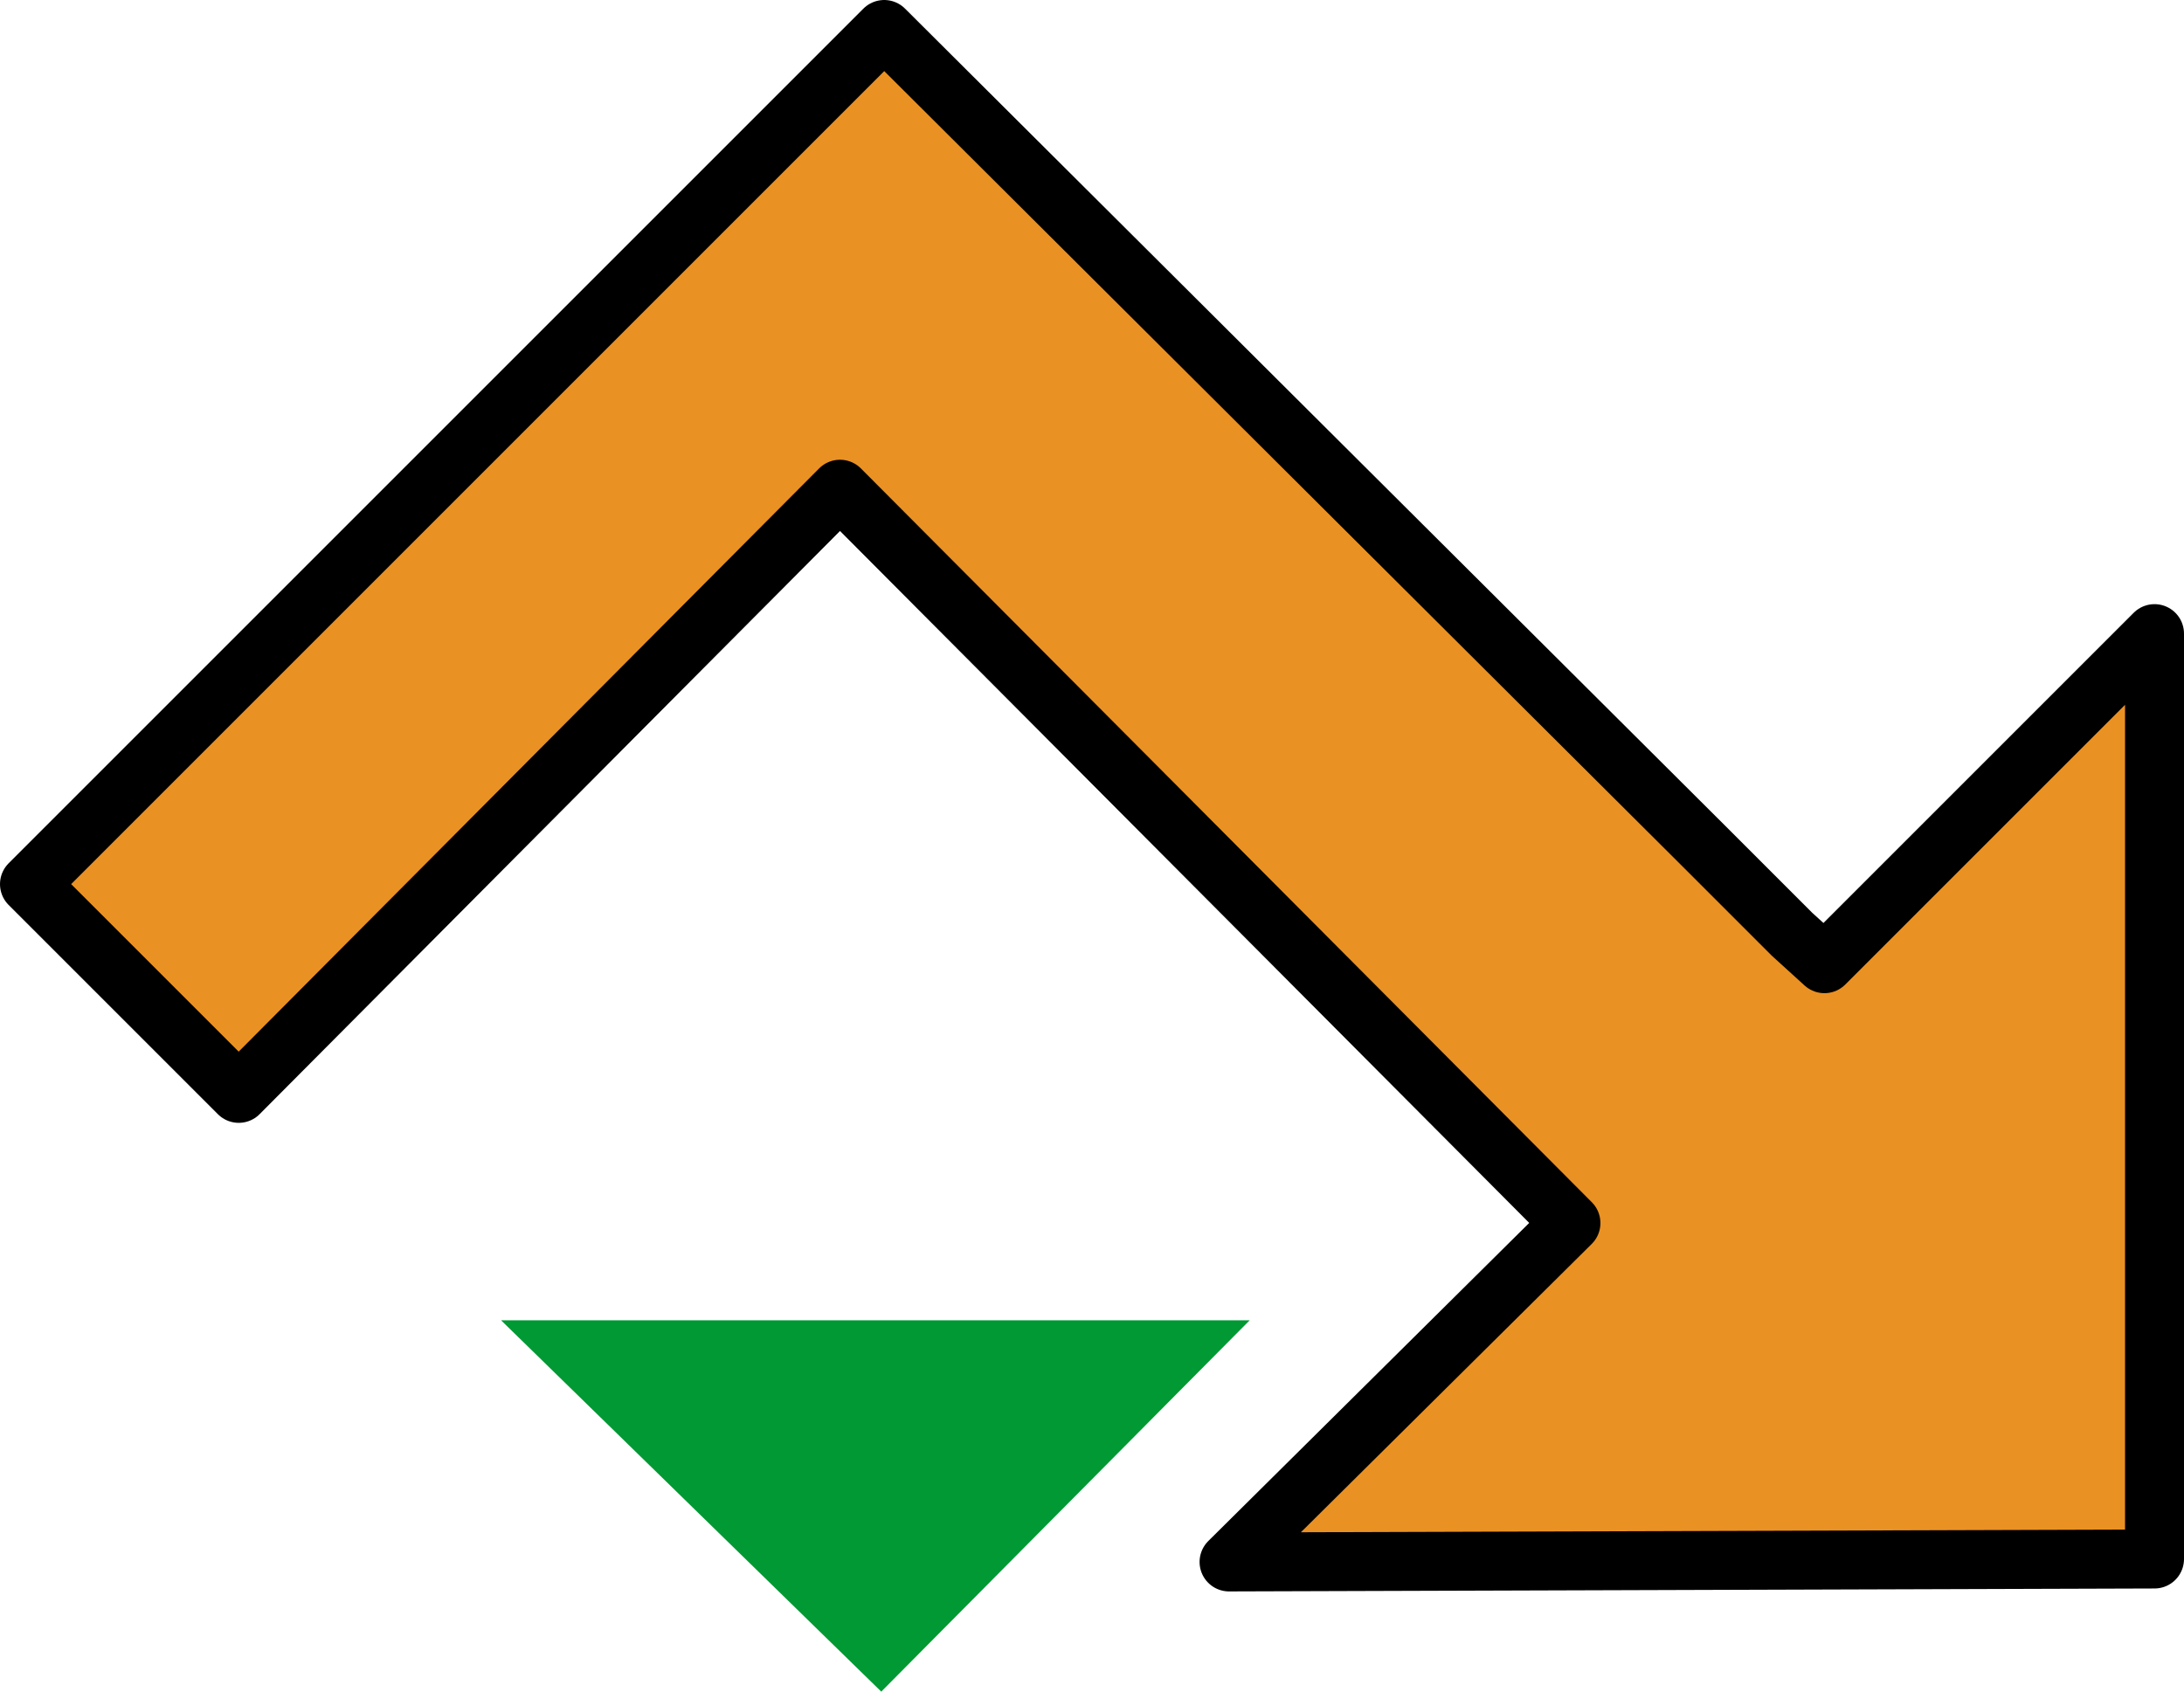
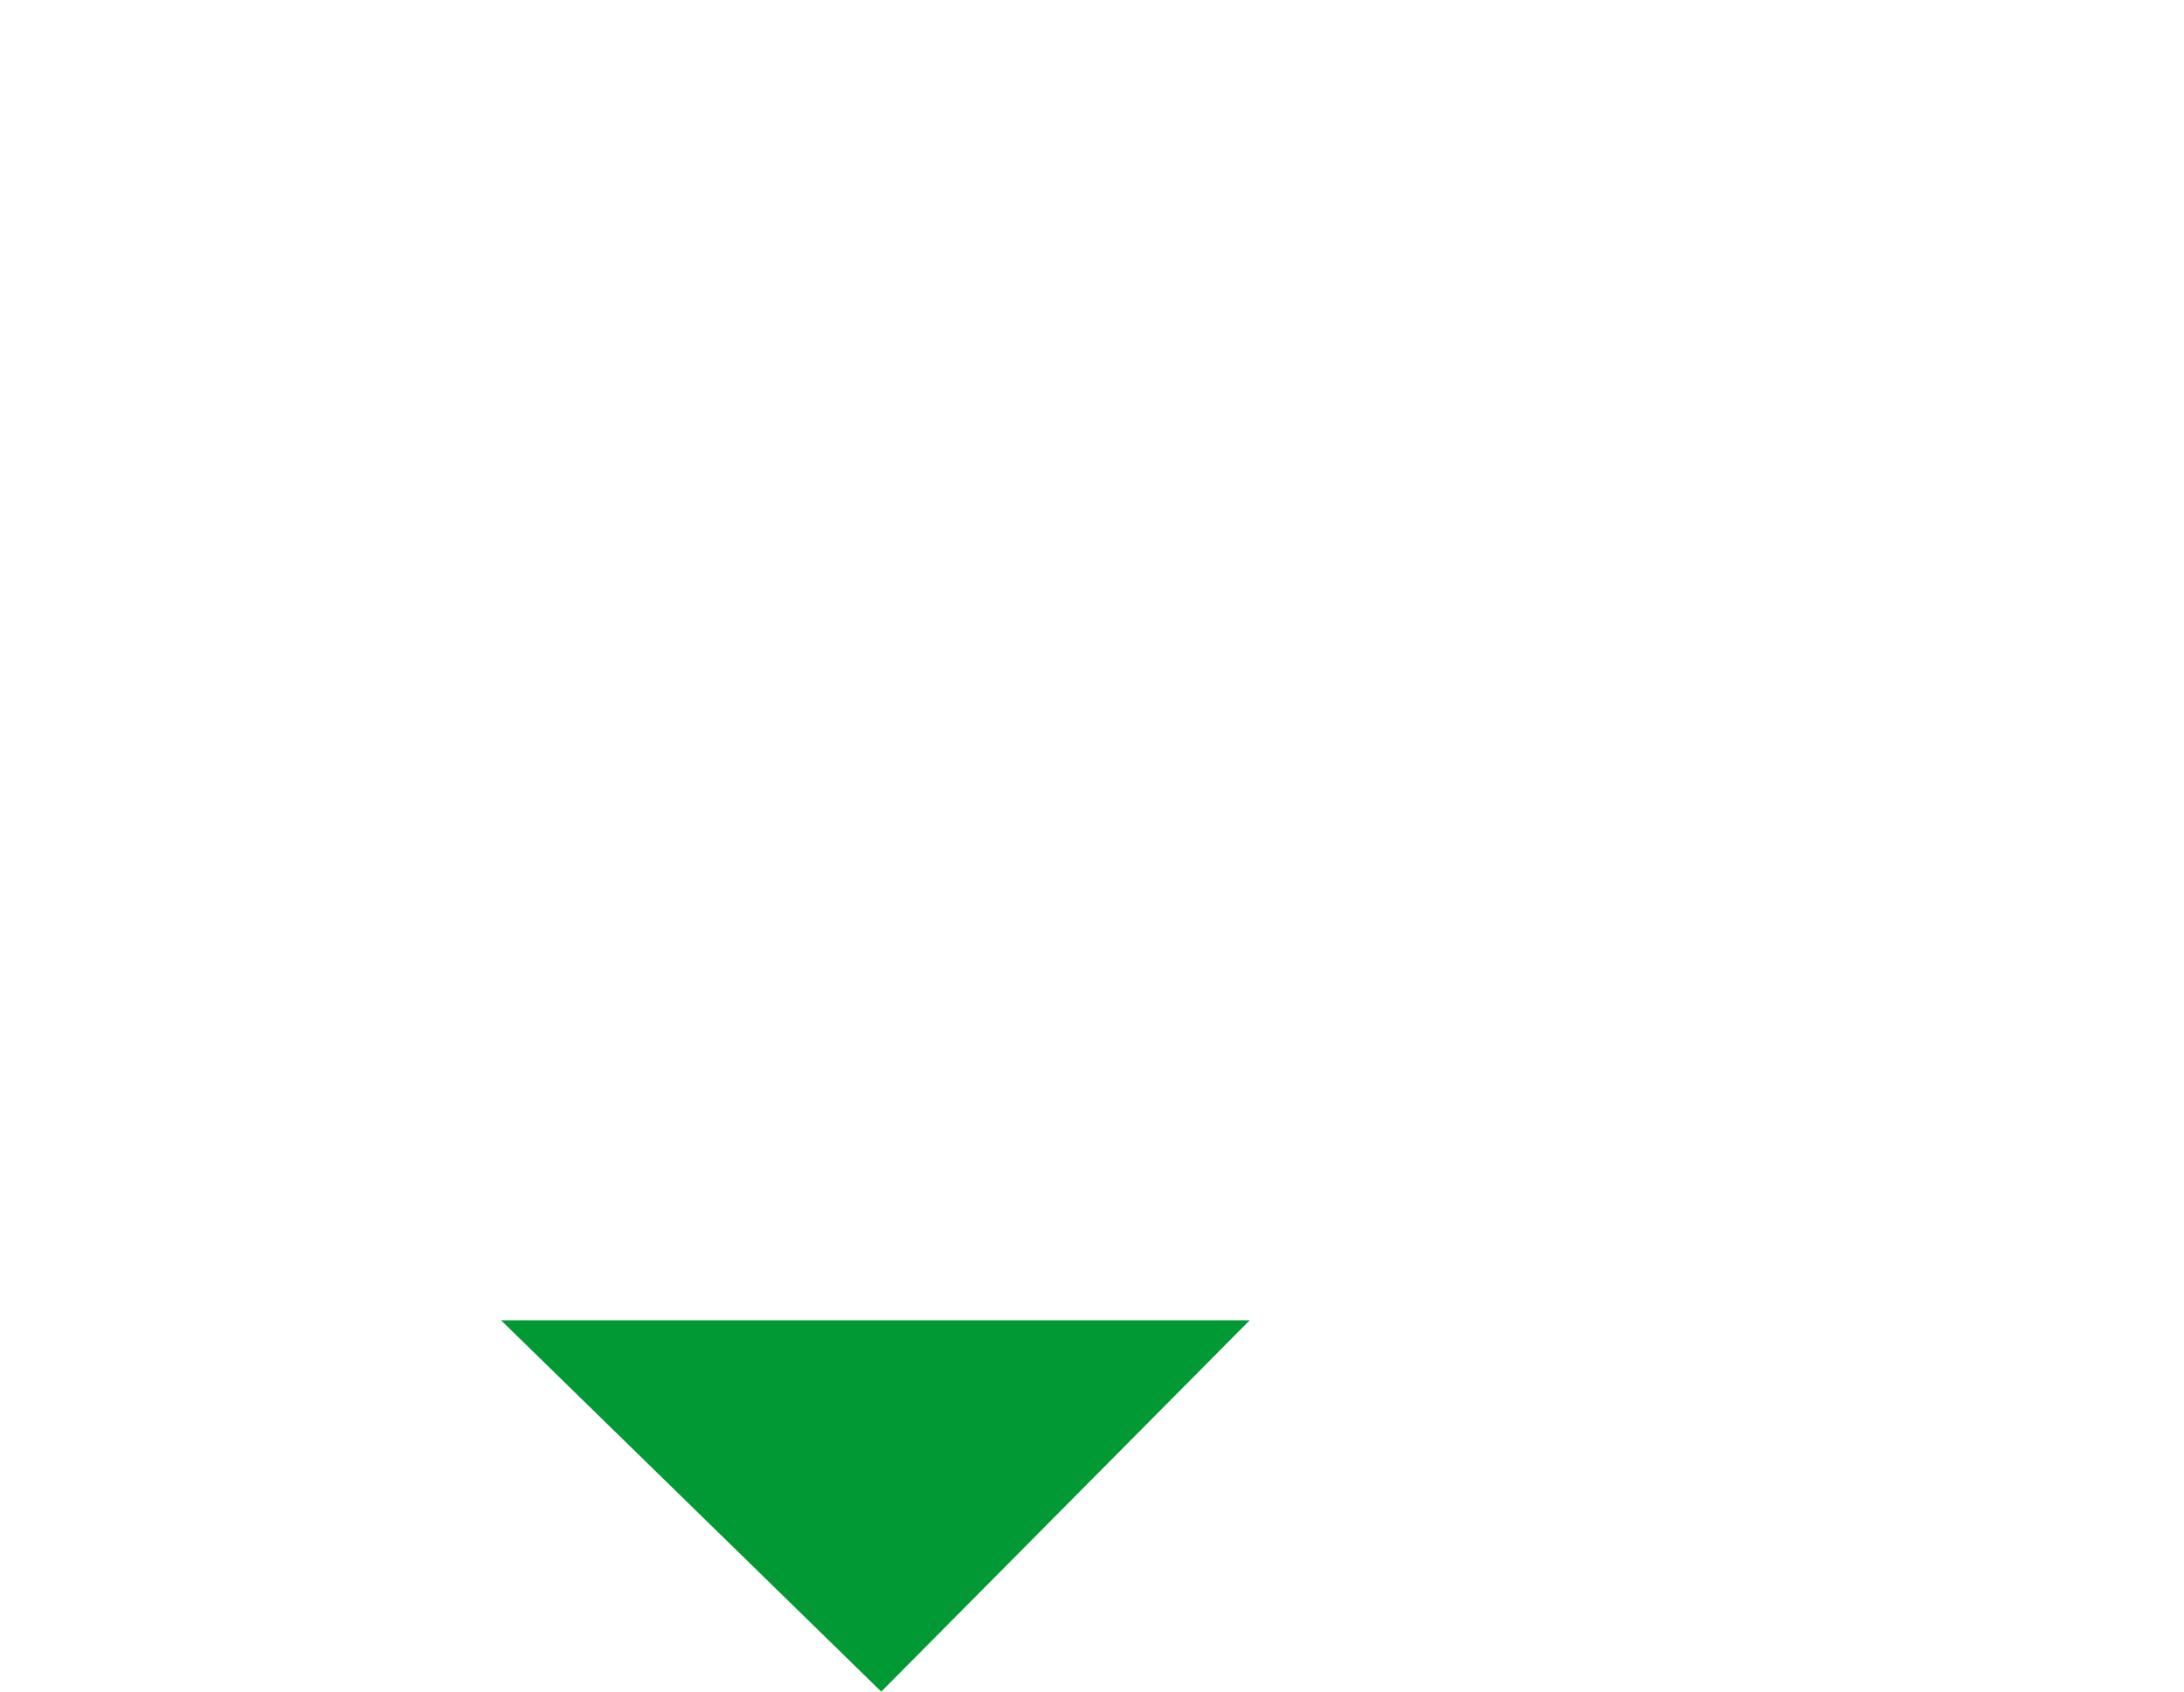
<svg xmlns="http://www.w3.org/2000/svg" height="28.7px" width="37.05px">
  <g transform="matrix(1.0, 0.0, 0.0, 1.0, 14.75, -5.8)">
    <path d="M6.45 28.2 L0.2 34.5 -6.25 28.2 6.45 28.2" fill="#009933" fill-rule="evenodd" stroke="none" />
-     <path d="M15.65 21.65 L15.0 21.0 16.05 22.05 16.2 22.15 21.8 16.55 21.8 32.25 6.1 32.3 11.9 26.55 -0.5 14.1 -10.7 24.35 -14.25 20.8 0.25 6.3 14.15 20.15 15.65 21.65 M13.95 20.35 L14.15 20.15 11.55 17.65 13.95 20.35" fill="#ea9123" fill-rule="evenodd" stroke="none" />
-     <path d="M15.65 21.65 L14.15 20.15 0.25 6.3 -14.25 20.8 -10.7 24.35 -0.5 14.1 11.9 26.55 6.1 32.3 21.8 32.25 21.8 16.55 16.2 22.15 15.65 21.65 Z" fill="none" stroke="#000000" stroke-linecap="round" stroke-linejoin="round" stroke-width="1.0" />
  </g>
</svg>